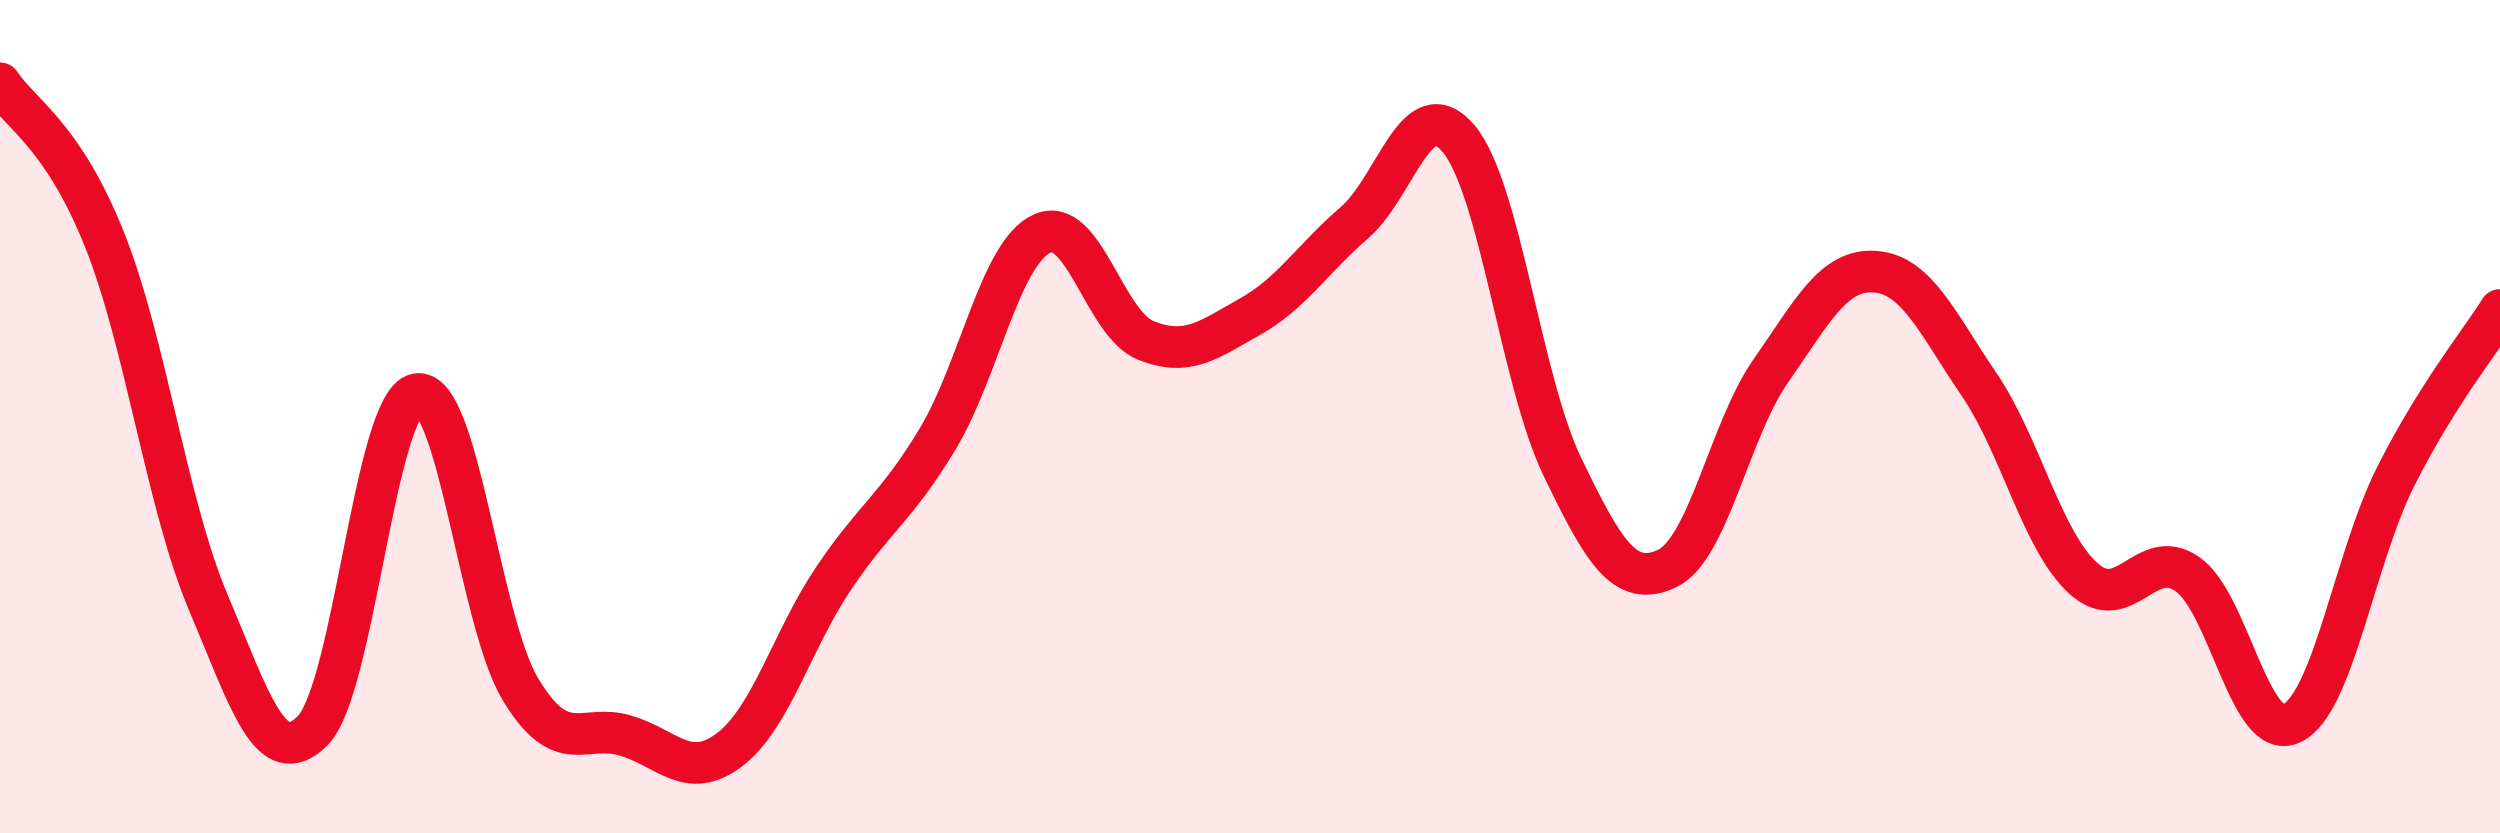
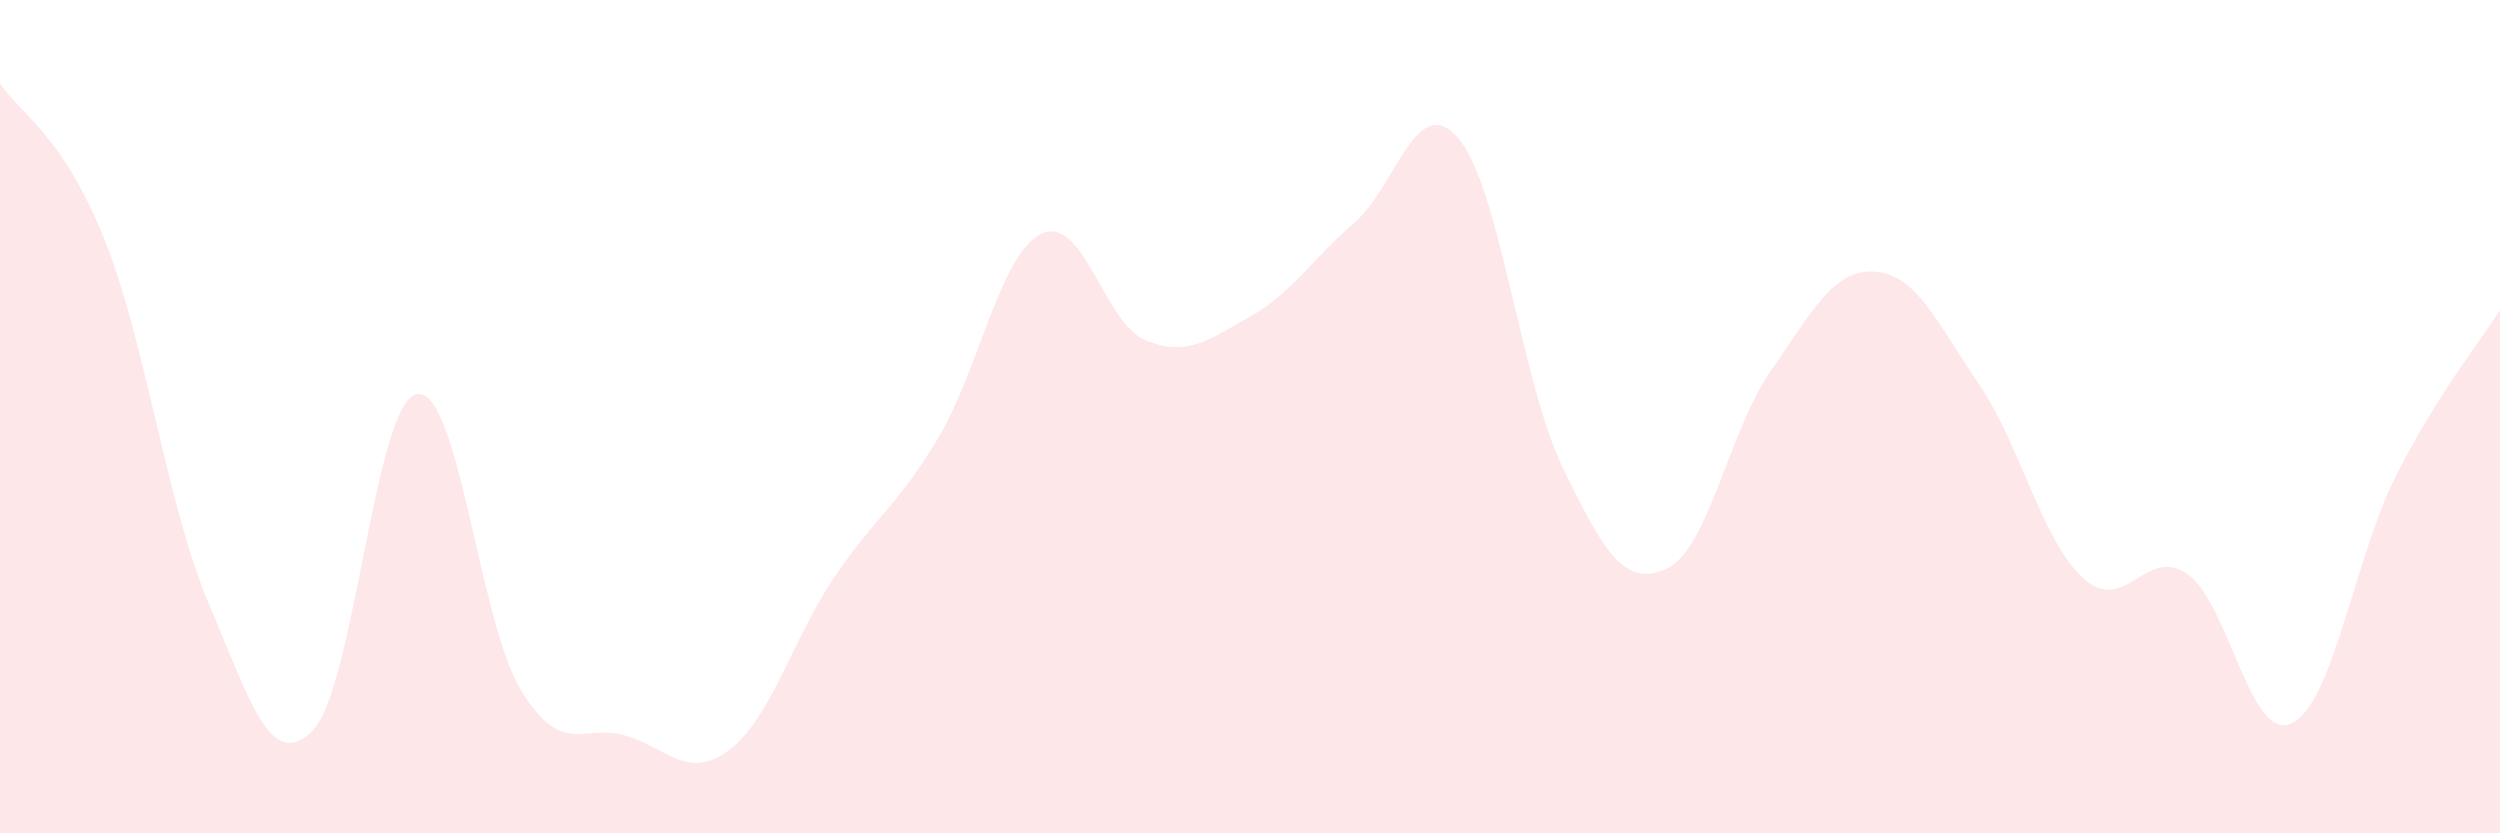
<svg xmlns="http://www.w3.org/2000/svg" width="60" height="20" viewBox="0 0 60 20">
  <path d="M 0,2 C 0.5,2.75 1.5,3.24 2.5,5.73 C 3.5,8.22 4,12.1 5,14.46 C 6,16.82 6.5,18.54 7.5,17.54 C 8.5,16.54 9,9.66 10,9.46 C 11,9.26 11.5,14.92 12.5,16.56 C 13.5,18.2 14,17.36 15,17.65 C 16,17.94 16.5,18.75 17.5,18 C 18.5,17.25 19,15.38 20,13.89 C 21,12.4 21.5,12.2 22.5,10.54 C 23.5,8.88 24,6.08 25,5.61 C 26,5.14 26.5,7.77 27.5,8.17 C 28.5,8.57 29,8.16 30,7.6 C 31,7.04 31.5,6.21 32.5,5.35 C 33.5,4.49 34,2.15 35,3.32 C 36,4.49 36.5,9.14 37.5,11.21 C 38.5,13.28 39,14.11 40,13.65 C 41,13.19 41.5,10.33 42.5,8.9 C 43.5,7.47 44,6.45 45,6.52 C 46,6.59 46.5,7.76 47.5,9.23 C 48.5,10.7 49,12.97 50,13.88 C 51,14.79 51.5,13.08 52.5,13.78 C 53.5,14.48 54,17.83 55,17.36 C 56,16.89 56.5,13.41 57.5,11.43 C 58.5,9.45 59.5,8.24 60,7.44L60 20L0 20Z" fill="#EB0A25" opacity="0.1" stroke-linecap="round" stroke-linejoin="round" />
-   <path d="M 0,2 C 0.5,2.75 1.5,3.24 2.5,5.73 C 3.5,8.22 4,12.1 5,14.46 C 6,16.82 6.5,18.54 7.5,17.54 C 8.5,16.54 9,9.66 10,9.46 C 11,9.26 11.5,14.92 12.5,16.56 C 13.5,18.2 14,17.36 15,17.65 C 16,17.94 16.5,18.75 17.5,18 C 18.5,17.25 19,15.38 20,13.89 C 21,12.4 21.5,12.2 22.5,10.54 C 23.5,8.88 24,6.08 25,5.61 C 26,5.14 26.5,7.77 27.5,8.17 C 28.5,8.57 29,8.16 30,7.6 C 31,7.04 31.5,6.21 32.5,5.35 C 33.5,4.49 34,2.15 35,3.32 C 36,4.49 36.5,9.14 37.5,11.21 C 38.5,13.28 39,14.11 40,13.65 C 41,13.19 41.5,10.33 42.5,8.9 C 43.5,7.47 44,6.45 45,6.52 C 46,6.59 46.5,7.76 47.5,9.23 C 48.5,10.7 49,12.97 50,13.88 C 51,14.79 51.5,13.08 52.5,13.78 C 53.5,14.48 54,17.83 55,17.36 C 56,16.89 56.5,13.41 57.5,11.43 C 58.5,9.45 59.5,8.24 60,7.44" stroke="#EB0A25" stroke-width="1" fill="none" stroke-linecap="round" stroke-linejoin="round" />
</svg>